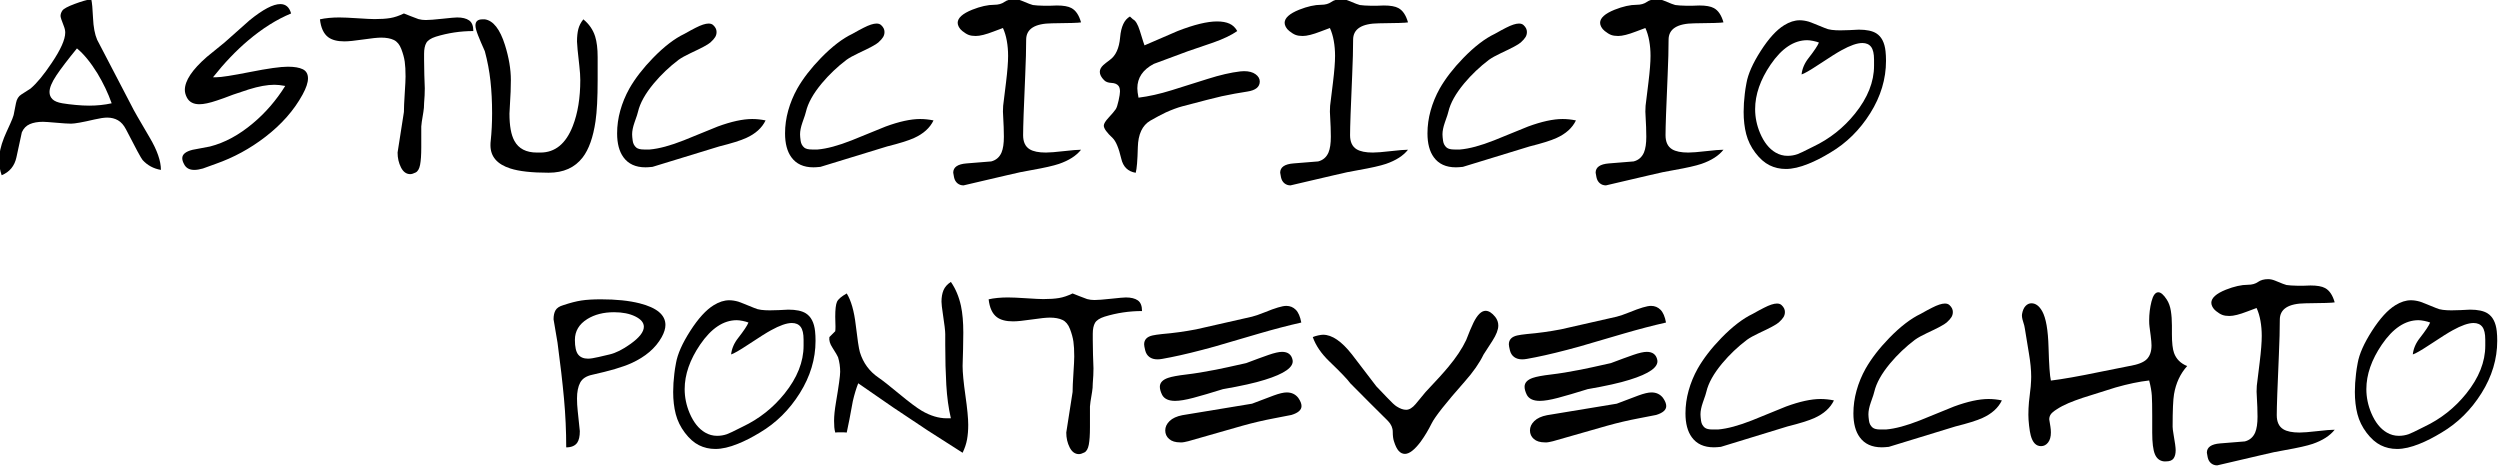
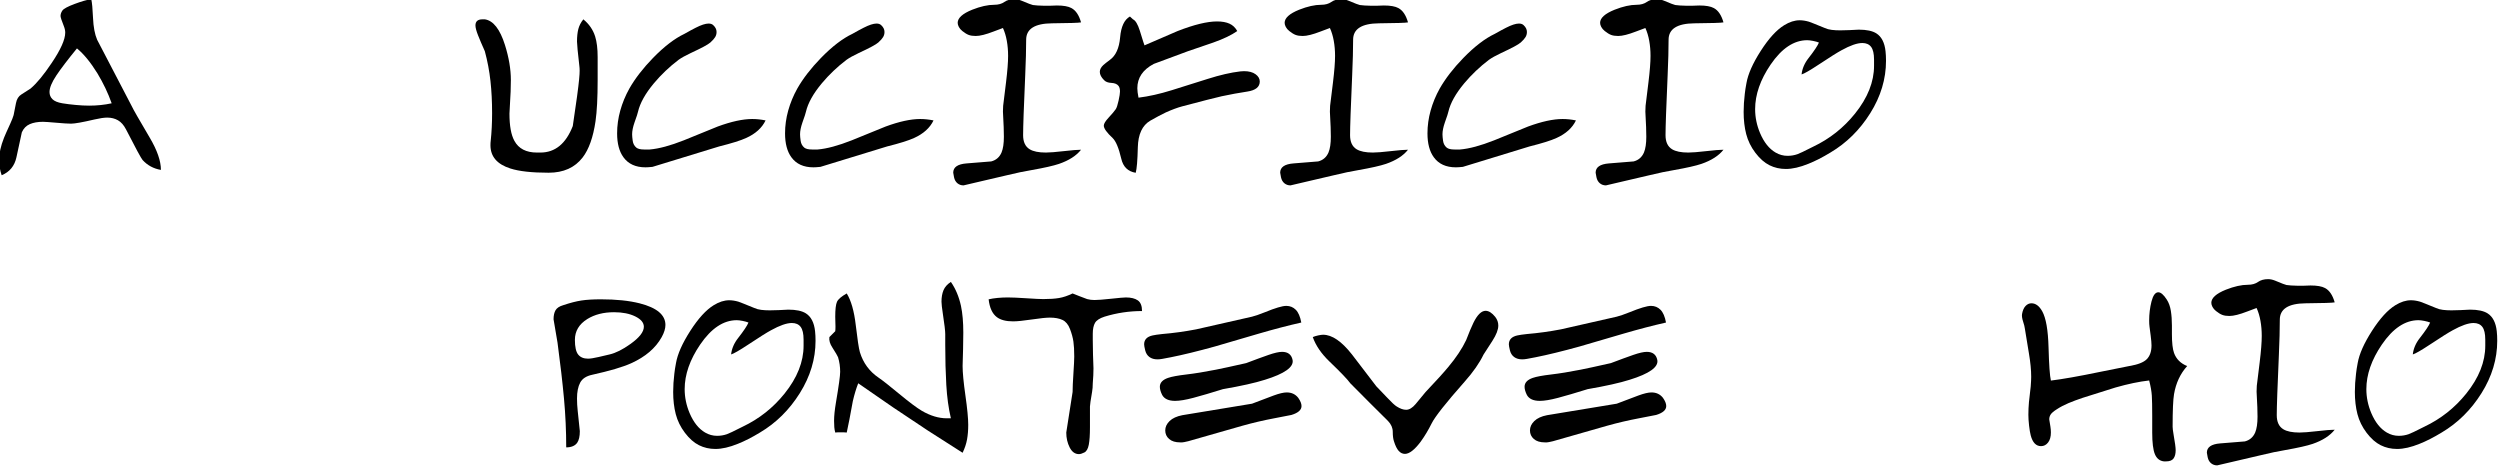
<svg xmlns="http://www.w3.org/2000/svg" width="100%" height="100%" viewBox="0 0 275 52" version="1.1" xml:space="preserve" style="fill-rule:evenodd;clip-rule:evenodd;stroke-linejoin:round;stroke-miterlimit:2;">
  <g transform="matrix(1,0,0,1,-507.174,-578.252)">
    <g transform="matrix(2.15,0,0,2.15,-802.386,-622.233)">
      <path d="M609.627,564.683C609.707,564.508 609.763,564.364 609.795,564.252C609.803,564.228 609.843,564.024 609.915,563.641C609.955,563.433 610.047,563.286 610.191,563.198C610.487,563.014 610.643,562.914 610.659,562.898C610.979,562.627 611.339,562.191 611.739,561.592C612.203,560.905 612.435,560.386 612.435,560.035C612.435,559.931 612.411,559.819 612.363,559.7C612.251,559.42 612.195,559.248 612.195,559.184C612.195,559.089 612.227,558.995 612.291,558.903C612.355,558.811 612.563,558.699 612.915,558.567C613.267,558.436 613.551,558.354 613.767,558.322C613.807,558.498 613.837,558.818 613.857,559.282C613.877,559.746 613.947,560.118 614.067,560.398C614.659,561.534 615.251,562.67 615.843,563.806C615.899,563.934 616.203,564.466 616.755,565.402C617.139,566.05 617.331,566.602 617.331,567.058C616.955,566.994 616.643,566.826 616.395,566.554C616.323,566.474 616.039,565.95 615.543,564.982C615.431,564.766 615.295,564.612 615.135,564.52C614.975,564.428 614.791,564.382 614.583,564.382C614.423,564.382 614.207,564.414 613.935,564.477C613.319,564.621 612.919,564.692 612.735,564.692C612.583,564.692 612.329,564.676 611.973,564.644C611.617,564.613 611.391,564.597 611.295,564.597C611.031,564.597 610.807,564.636 610.623,564.716C610.439,564.796 610.303,564.935 610.215,565.134C610.207,565.15 610.115,565.576 609.939,566.411C609.843,566.857 609.591,567.164 609.183,567.331C609.095,567.075 609.051,566.816 609.051,566.552C609.051,566.217 609.135,565.837 609.303,565.414C609.343,565.31 609.451,565.067 609.627,564.683ZM612.291,563.65C612.483,563.682 612.707,563.71 612.963,563.734C613.219,563.758 613.451,563.77 613.659,563.77C614.059,563.77 614.443,563.73 614.811,563.65C614.627,563.13 614.383,562.618 614.079,562.114C613.727,561.546 613.379,561.122 613.035,560.842C612.563,561.418 612.211,561.88 611.979,562.228C611.747,562.576 611.631,562.858 611.631,563.074C611.631,563.218 611.681,563.34 611.781,563.44C611.881,563.54 612.051,563.61 612.291,563.65Z" style="fill-rule:nonzero;" />
-       <path d="M621.027,563.206C620.675,563.342 620.399,563.442 620.199,563.506C619.823,563.634 619.523,563.698 619.299,563.698C618.995,563.698 618.783,563.586 618.663,563.362C618.591,563.226 618.555,563.094 618.555,562.966C618.555,562.494 618.931,561.93 619.683,561.274C620.139,560.906 620.439,560.662 620.583,560.542C621.007,560.166 621.435,559.786 621.867,559.402C622.547,558.85 623.071,558.574 623.439,558.574C623.719,558.574 623.903,558.734 623.991,559.054C623.255,559.358 622.523,559.818 621.795,560.434C621.179,560.954 620.579,561.582 619.995,562.318L620.163,562.318C620.411,562.318 620.989,562.228 621.897,562.048C622.805,561.868 623.447,561.778 623.823,561.778C624.159,561.778 624.415,561.822 624.591,561.909C624.767,561.997 624.855,562.153 624.855,562.376C624.855,562.592 624.763,562.867 624.579,563.203C624.139,564.009 623.503,564.731 622.671,565.37C621.895,565.968 621.051,566.427 620.139,566.747C619.755,566.89 619.535,566.97 619.479,566.986C619.311,567.034 619.163,567.058 619.035,567.058C618.779,567.058 618.603,566.954 618.507,566.747C618.451,566.643 618.423,566.547 618.423,566.459C618.423,566.26 618.599,566.116 618.951,566.029C619.247,565.973 619.543,565.917 619.839,565.861C620.591,565.67 621.323,565.275 622.035,564.676C622.675,564.142 623.227,563.504 623.691,562.762C623.475,562.722 623.291,562.702 623.139,562.702C622.771,562.702 622.331,562.782 621.819,562.942C621.555,563.03 621.291,563.118 621.027,563.206Z" style="fill-rule:nonzero;" />
-       <path d="M630.507,559.342C630.627,559.374 630.751,559.39 630.879,559.39C631.047,559.39 631.333,559.368 631.737,559.324C632.141,559.28 632.391,559.258 632.487,559.258C632.751,559.258 632.955,559.308 633.099,559.408C633.243,559.508 633.315,559.69 633.315,559.954C632.659,559.954 632.019,560.05 631.395,560.242C631.147,560.322 630.985,560.428 630.909,560.56C630.833,560.692 630.795,560.878 630.795,561.118L630.795,561.43C630.795,561.702 630.799,561.956 630.807,562.192C630.815,562.428 630.823,562.658 630.831,562.882C630.831,563.114 630.819,563.37 630.795,563.65C630.795,563.81 630.783,563.958 630.759,564.094C630.687,564.51 630.651,564.758 630.651,564.838L630.651,565.906C630.651,566.29 630.631,566.586 630.591,566.794C630.551,567.002 630.475,567.134 630.363,567.19C630.251,567.246 630.159,567.274 630.087,567.274C629.887,567.274 629.729,567.16 629.613,566.932C629.497,566.704 629.439,566.45 629.439,566.17C629.542,565.482 629.65,564.79 629.763,564.094C629.763,563.886 629.777,563.57 629.805,563.146C629.833,562.722 629.847,562.434 629.847,562.282C629.847,561.97 629.833,561.716 629.805,561.52C629.777,561.324 629.719,561.11 629.631,560.878C629.543,560.646 629.415,560.49 629.247,560.41C629.079,560.33 628.863,560.29 628.599,560.29C628.415,560.29 628.107,560.322 627.675,560.386C627.243,560.45 626.923,560.482 626.715,560.482C626.355,560.482 626.079,560.41 625.887,560.266C625.655,560.09 625.515,559.786 625.467,559.354C625.603,559.322 625.757,559.298 625.929,559.282C626.101,559.266 626.275,559.258 626.451,559.258C626.659,559.258 626.975,559.272 627.399,559.3C627.823,559.328 628.111,559.342 628.263,559.342C628.583,559.342 628.851,559.324 629.067,559.288C629.283,559.252 629.515,559.174 629.763,559.054C629.915,559.115 630.031,559.161 630.111,559.192C630.367,559.292 630.499,559.342 630.507,559.342Z" style="fill-rule:nonzero;" />
-       <path d="M639.675,562.462C639.675,563.366 639.639,564.066 639.567,564.562C639.447,565.386 639.227,566.006 638.907,566.422C638.507,566.942 637.927,567.202 637.167,567.202C636.311,567.202 635.659,567.13 635.211,566.986C634.531,566.77 634.191,566.374 634.191,565.798C634.191,565.702 634.195,565.63 634.203,565.582C634.251,565.126 634.275,564.65 634.275,564.154C634.275,563.57 634.247,563.022 634.191,562.51C634.135,561.998 634.039,561.49 633.903,560.986C633.759,560.666 633.643,560.394 633.555,560.17C633.467,559.946 633.423,559.778 633.423,559.666C633.423,559.458 633.543,559.354 633.783,559.354L633.903,559.354C634.335,559.418 634.679,559.858 634.935,560.674C635.135,561.314 635.235,561.91 635.235,562.462C635.235,562.71 635.231,562.906 635.223,563.05C635.183,563.762 635.163,564.138 635.163,564.178C635.163,564.802 635.247,565.266 635.415,565.57C635.631,565.97 636.015,566.17 636.567,566.17L636.747,566.17C637.499,566.17 638.051,565.718 638.403,564.814C638.659,564.158 638.787,563.374 638.787,562.462C638.787,562.262 638.771,562.022 638.739,561.742C638.659,561.046 638.619,560.63 638.619,560.494C638.619,560.246 638.641,560.034 638.685,559.858C638.729,559.682 638.815,559.514 638.943,559.354C639.237,559.594 639.438,559.886 639.547,560.23C639.632,560.502 639.675,560.854 639.675,561.286L639.675,562.462Z" style="fill-rule:nonzero;" />
+       <path d="M639.675,562.462C639.675,563.366 639.639,564.066 639.567,564.562C639.447,565.386 639.227,566.006 638.907,566.422C638.507,566.942 637.927,567.202 637.167,567.202C636.311,567.202 635.659,567.13 635.211,566.986C634.531,566.77 634.191,566.374 634.191,565.798C634.191,565.702 634.195,565.63 634.203,565.582C634.251,565.126 634.275,564.65 634.275,564.154C634.275,563.57 634.247,563.022 634.191,562.51C634.135,561.998 634.039,561.49 633.903,560.986C633.759,560.666 633.643,560.394 633.555,560.17C633.467,559.946 633.423,559.778 633.423,559.666C633.423,559.458 633.543,559.354 633.783,559.354L633.903,559.354C634.335,559.418 634.679,559.858 634.935,560.674C635.135,561.314 635.235,561.91 635.235,562.462C635.235,562.71 635.231,562.906 635.223,563.05C635.183,563.762 635.163,564.138 635.163,564.178C635.163,564.802 635.247,565.266 635.415,565.57C635.631,565.97 636.015,566.17 636.567,566.17L636.747,566.17C637.499,566.17 638.051,565.718 638.403,564.814C638.787,562.262 638.771,562.022 638.739,561.742C638.659,561.046 638.619,560.63 638.619,560.494C638.619,560.246 638.641,560.034 638.685,559.858C638.729,559.682 638.815,559.514 638.943,559.354C639.237,559.594 639.438,559.886 639.547,560.23C639.632,560.502 639.675,560.854 639.675,561.286L639.675,562.462Z" style="fill-rule:nonzero;" />
      <path d="M645.891,565.858C644.755,566.21 643.619,566.558 642.483,566.902C642.419,566.91 642.351,566.916 642.279,566.92C642.207,566.924 642.155,566.926 642.123,566.926C641.619,566.926 641.243,566.754 640.995,566.411C640.779,566.115 640.671,565.708 640.671,565.189C640.671,564.797 640.725,564.408 640.833,564.02C640.941,563.633 641.095,563.26 641.295,562.9C641.591,562.381 641.995,561.858 642.507,561.331C643.075,560.748 643.611,560.336 644.115,560.097C644.355,559.961 644.547,559.857 644.691,559.785C644.971,559.642 645.191,559.57 645.351,559.57C645.455,559.57 645.535,559.598 645.591,559.654C645.703,559.757 645.759,559.873 645.759,560.001C645.759,560.097 645.735,560.185 645.687,560.264C645.639,560.344 645.557,560.436 645.441,560.54C645.325,560.644 644.991,560.823 644.439,561.079C644.167,561.207 643.959,561.323 643.815,561.426C643.351,561.778 642.931,562.177 642.555,562.624C642.115,563.151 641.843,563.638 641.739,564.085C641.731,564.141 641.671,564.325 641.559,564.636C641.479,564.868 641.439,565.068 641.439,565.235C641.439,565.315 641.449,565.427 641.469,565.571C641.489,565.714 641.551,565.83 641.655,565.918C641.735,565.982 641.867,566.014 642.051,566.014L642.339,566.014C642.811,565.974 643.391,565.818 644.079,565.546C644.655,565.314 645.235,565.078 645.819,564.838C646.515,564.582 647.103,564.454 647.583,564.454C647.807,564.454 648.035,564.478 648.267,564.526C648.083,564.91 647.751,565.21 647.271,565.426C646.991,565.554 646.531,565.698 645.891,565.858Z" style="fill-rule:nonzero;" />
      <path d="M654.483,565.858C653.347,566.21 652.211,566.558 651.075,566.902C651.011,566.91 650.943,566.916 650.871,566.92C650.799,566.924 650.747,566.926 650.715,566.926C650.211,566.926 649.835,566.754 649.587,566.411C649.371,566.115 649.263,565.708 649.263,565.189C649.263,564.797 649.317,564.408 649.425,564.02C649.533,563.633 649.687,563.26 649.887,562.9C650.183,562.381 650.587,561.858 651.099,561.331C651.667,560.748 652.203,560.336 652.707,560.097C652.947,559.961 653.139,559.857 653.283,559.785C653.563,559.642 653.783,559.57 653.943,559.57C654.047,559.57 654.127,559.598 654.183,559.654C654.295,559.757 654.351,559.873 654.351,560.001C654.351,560.097 654.327,560.185 654.279,560.264C654.231,560.344 654.149,560.436 654.033,560.54C653.917,560.644 653.583,560.823 653.031,561.079C652.759,561.207 652.551,561.323 652.407,561.426C651.943,561.778 651.523,562.177 651.147,562.624C650.707,563.151 650.435,563.638 650.331,564.085C650.323,564.141 650.263,564.325 650.151,564.636C650.071,564.868 650.031,565.068 650.031,565.235C650.031,565.315 650.041,565.427 650.061,565.571C650.081,565.714 650.143,565.83 650.247,565.918C650.327,565.982 650.459,566.014 650.643,566.014L650.931,566.014C651.403,565.974 651.983,565.818 652.671,565.546C653.247,565.314 653.827,565.078 654.411,564.838C655.107,564.582 655.695,564.454 656.175,564.454C656.399,564.454 656.627,564.478 656.859,564.526C656.675,564.91 656.343,565.21 655.863,565.426C655.583,565.554 655.123,565.698 654.483,565.858Z" style="fill-rule:nonzero;" />
      <path d="M658.335,559.954C658.255,559.89 658.195,559.82 658.155,559.744C658.115,559.668 658.095,559.598 658.095,559.534C658.095,559.286 658.343,559.062 658.839,558.862C659.263,558.694 659.639,558.61 659.967,558.61C660.175,558.61 660.347,558.562 660.483,558.466C660.619,558.37 660.791,558.322 660.999,558.322C661.111,558.322 661.227,558.346 661.347,558.394C661.691,558.538 661.889,558.614 661.941,558.622C661.993,558.63 662.073,558.638 662.181,558.646C662.289,558.654 662.391,558.658 662.487,558.658L662.829,558.658C662.945,558.658 663.059,558.654 663.171,558.646C663.507,558.646 663.755,558.69 663.915,558.778C664.139,558.898 664.303,559.142 664.407,559.51C664.295,559.534 663.799,559.55 662.919,559.558C662.039,559.566 661.599,559.846 661.599,560.398C661.599,560.886 661.583,561.49 661.551,562.21C661.479,563.834 661.443,564.858 661.443,565.282C661.443,565.626 661.555,565.866 661.779,566.002C661.963,566.114 662.239,566.17 662.607,566.17C662.799,566.17 663.103,566.146 663.519,566.098C663.935,566.05 664.231,566.026 664.407,566.026C664.167,566.332 663.791,566.573 663.279,566.75C662.991,566.847 662.527,566.952 661.887,567.065C661.535,567.121 661.095,567.214 660.567,567.342C659.823,567.52 659.375,567.624 659.223,567.656C658.943,567.721 658.667,567.785 658.395,567.85C658.275,567.85 658.171,567.814 658.083,567.742C657.995,567.669 657.937,567.567 657.909,567.435C657.881,567.303 657.867,567.225 657.867,567.201C657.867,566.92 658.093,566.762 658.545,566.726C658.997,566.69 659.419,566.656 659.811,566.624C660.059,566.56 660.235,566.408 660.339,566.167C660.419,565.975 660.459,565.707 660.459,565.362C660.459,565.162 660.455,564.998 660.449,564.869C660.423,564.365 660.411,564.1 660.411,564.076C660.411,563.956 660.414,563.856 660.422,563.776C660.43,563.696 660.479,563.291 660.571,562.562C660.64,561.993 660.675,561.548 660.675,561.228C660.675,560.955 660.653,560.697 660.609,560.453C660.565,560.208 660.499,559.99 660.411,559.798C660.275,559.846 660.115,559.906 659.931,559.978C659.539,560.13 659.235,560.206 659.019,560.206C658.875,560.206 658.755,560.188 658.659,560.152C658.563,560.116 658.455,560.05 658.335,559.954Z" style="fill-rule:nonzero;" />
      <path d="M667.064,559.354C667.192,559.41 667.308,559.602 667.412,559.93C667.564,560.426 667.645,560.678 667.653,560.686C668.213,560.446 668.778,560.202 669.347,559.954C670.188,559.626 670.861,559.462 671.365,559.462C671.622,559.462 671.834,559.5 672.002,559.576C672.17,559.652 672.302,559.778 672.399,559.954C672.102,560.162 671.693,560.358 671.172,560.542C670.739,560.694 670.306,560.842 669.873,560.986C669.287,561.202 668.706,561.418 668.129,561.634C667.567,561.93 667.287,562.346 667.287,562.882C667.287,563.002 667.307,563.162 667.347,563.362C667.868,563.298 668.431,563.172 669.036,562.984C669.641,562.796 670.258,562.602 670.887,562.402C671.517,562.202 672.072,562.074 672.553,562.018C672.601,562.01 672.665,562.006 672.745,562.006C672.994,562.006 673.19,562.058 673.334,562.162C673.478,562.266 673.551,562.39 673.551,562.534C673.551,562.814 673.338,562.986 672.913,563.05C672.489,563.114 672.052,563.194 671.603,563.29C671.283,563.362 670.61,563.534 669.584,563.806C669.343,563.87 669.063,563.974 668.742,564.118C668.494,564.238 668.229,564.379 667.949,564.539C667.54,564.779 667.328,565.233 667.312,565.902C667.296,566.57 667.26,567.005 667.204,567.205C666.806,567.141 666.56,566.901 666.465,566.485C666.337,565.94 666.19,565.588 666.024,565.428C665.722,565.148 665.571,564.936 665.571,564.792C665.571,564.696 665.655,564.558 665.823,564.378C665.991,564.198 666.111,564.056 666.183,563.951C666.231,563.879 666.279,563.733 666.327,563.513C666.375,563.293 666.399,563.139 666.399,563.051C666.399,562.923 666.375,562.827 666.327,562.763C666.255,562.667 666.133,562.615 665.961,562.607C665.789,562.599 665.663,562.551 665.583,562.463C665.439,562.319 665.367,562.179 665.367,562.043C665.367,561.923 665.426,561.807 665.546,561.695C665.617,561.631 665.729,561.543 665.88,561.431C666.183,561.215 666.358,560.83 666.406,560.278C666.454,559.726 666.621,559.37 666.908,559.21L667.064,559.354Z" style="fill-rule:nonzero;" />
      <path d="M675.063,559.954C674.983,559.89 674.923,559.82 674.883,559.744C674.843,559.668 674.823,559.598 674.823,559.534C674.823,559.286 675.071,559.062 675.567,558.862C675.991,558.694 676.367,558.61 676.695,558.61C676.903,558.61 677.075,558.562 677.211,558.466C677.347,558.37 677.519,558.322 677.727,558.322C677.839,558.322 677.955,558.346 678.075,558.394C678.419,558.538 678.617,558.614 678.669,558.622C678.721,558.63 678.801,558.638 678.909,558.646C679.017,558.654 679.119,558.658 679.215,558.658L679.557,558.658C679.673,558.658 679.787,558.654 679.899,558.646C680.235,558.646 680.483,558.69 680.643,558.778C680.867,558.898 681.031,559.142 681.135,559.51C681.023,559.534 680.527,559.55 679.647,559.558C678.767,559.566 678.327,559.846 678.327,560.398C678.327,560.886 678.311,561.49 678.279,562.21C678.207,563.834 678.171,564.858 678.171,565.282C678.171,565.626 678.283,565.866 678.507,566.002C678.691,566.114 678.967,566.17 679.335,566.17C679.527,566.17 679.831,566.146 680.247,566.098C680.663,566.05 680.959,566.026 681.135,566.026C680.895,566.332 680.519,566.573 680.007,566.75C679.719,566.847 679.255,566.952 678.615,567.065C678.263,567.121 677.823,567.214 677.295,567.342C676.551,567.52 676.103,567.624 675.951,567.656C675.671,567.721 675.395,567.785 675.123,567.85C675.003,567.85 674.899,567.814 674.811,567.742C674.723,567.669 674.665,567.567 674.637,567.435C674.609,567.303 674.595,567.225 674.595,567.201C674.595,566.92 674.821,566.762 675.273,566.726C675.725,566.69 676.147,566.656 676.539,566.624C676.787,566.56 676.963,566.408 677.067,566.167C677.147,565.975 677.187,565.707 677.187,565.362C677.187,565.162 677.183,564.998 677.177,564.869C677.151,564.365 677.139,564.1 677.139,564.076C677.139,563.956 677.142,563.856 677.15,563.776C677.158,563.696 677.207,563.291 677.299,562.562C677.368,561.993 677.403,561.548 677.403,561.228C677.403,560.955 677.381,560.697 677.337,560.453C677.293,560.208 677.227,559.99 677.139,559.798C677.003,559.846 676.843,559.906 676.659,559.978C676.267,560.13 675.963,560.206 675.747,560.206C675.603,560.206 675.483,560.188 675.387,560.152C675.291,560.116 675.183,560.05 675.063,559.954Z" style="fill-rule:nonzero;" />
      <path d="M687.351,565.858C686.215,566.21 685.079,566.558 683.943,566.902C683.879,566.91 683.811,566.916 683.739,566.92C683.667,566.924 683.615,566.926 683.583,566.926C683.079,566.926 682.703,566.754 682.455,566.411C682.239,566.115 682.131,565.708 682.131,565.189C682.131,564.797 682.185,564.408 682.293,564.02C682.401,563.633 682.555,563.26 682.755,562.9C683.051,562.381 683.455,561.858 683.967,561.331C684.535,560.748 685.071,560.336 685.575,560.097C685.815,559.961 686.007,559.857 686.151,559.785C686.431,559.642 686.651,559.57 686.811,559.57C686.915,559.57 686.995,559.598 687.051,559.654C687.163,559.757 687.219,559.873 687.219,560.001C687.219,560.097 687.195,560.185 687.147,560.264C687.099,560.344 687.017,560.436 686.901,560.54C686.785,560.644 686.451,560.823 685.899,561.079C685.627,561.207 685.419,561.323 685.275,561.426C684.811,561.778 684.391,562.177 684.015,562.624C683.575,563.151 683.303,563.638 683.199,564.085C683.191,564.141 683.131,564.325 683.019,564.636C682.939,564.868 682.899,565.068 682.899,565.235C682.899,565.315 682.909,565.427 682.929,565.571C682.949,565.714 683.011,565.83 683.115,565.918C683.195,565.982 683.327,566.014 683.511,566.014L683.799,566.014C684.271,565.974 684.851,565.818 685.539,565.546C686.115,565.314 686.695,565.078 687.279,564.838C687.975,564.582 688.563,564.454 689.043,564.454C689.267,564.454 689.495,564.478 689.727,564.526C689.543,564.91 689.211,565.21 688.731,565.426C688.451,565.554 687.991,565.698 687.351,565.858Z" style="fill-rule:nonzero;" />
      <path d="M691.203,559.954C691.123,559.89 691.063,559.82 691.023,559.744C690.983,559.668 690.963,559.598 690.963,559.534C690.963,559.286 691.211,559.062 691.707,558.862C692.131,558.694 692.507,558.61 692.835,558.61C693.043,558.61 693.215,558.562 693.351,558.466C693.487,558.37 693.659,558.322 693.867,558.322C693.979,558.322 694.095,558.346 694.215,558.394C694.559,558.538 694.757,558.614 694.809,558.622C694.861,558.63 694.941,558.638 695.049,558.646C695.157,558.654 695.259,558.658 695.355,558.658L695.697,558.658C695.813,558.658 695.927,558.654 696.039,558.646C696.375,558.646 696.623,558.69 696.783,558.778C697.007,558.898 697.171,559.142 697.275,559.51C697.163,559.534 696.667,559.55 695.787,559.558C694.907,559.566 694.467,559.846 694.467,560.398C694.467,560.886 694.451,561.49 694.419,562.21C694.347,563.834 694.311,564.858 694.311,565.282C694.311,565.626 694.423,565.866 694.647,566.002C694.831,566.114 695.107,566.17 695.475,566.17C695.667,566.17 695.971,566.146 696.387,566.098C696.803,566.05 697.099,566.026 697.275,566.026C697.035,566.332 696.659,566.573 696.147,566.75C695.859,566.847 695.395,566.952 694.755,567.065C694.403,567.121 693.963,567.214 693.435,567.342C692.691,567.52 692.243,567.624 692.091,567.656C691.811,567.721 691.535,567.785 691.263,567.85C691.143,567.85 691.039,567.814 690.951,567.742C690.863,567.669 690.805,567.567 690.777,567.435C690.749,567.303 690.735,567.225 690.735,567.201C690.735,566.92 690.961,566.762 691.413,566.726C691.865,566.69 692.287,566.656 692.679,566.624C692.927,566.56 693.103,566.408 693.207,566.167C693.287,565.975 693.327,565.707 693.327,565.362C693.327,565.162 693.323,564.998 693.317,564.869C693.291,564.365 693.279,564.1 693.279,564.076C693.279,563.956 693.282,563.856 693.29,563.776C693.298,563.696 693.347,563.291 693.439,562.562C693.508,561.993 693.543,561.548 693.543,561.228C693.543,560.955 693.521,560.697 693.477,560.453C693.433,560.208 693.367,559.99 693.279,559.798C693.143,559.846 692.983,559.906 692.799,559.978C692.407,560.13 692.103,560.206 691.887,560.206C691.743,560.206 691.623,560.188 691.527,560.152C691.431,560.116 691.323,560.05 691.203,559.954Z" style="fill-rule:nonzero;" />
      <path d="M702.459,559.798C702.563,559.846 702.681,559.878 702.813,559.894C702.945,559.91 703.091,559.918 703.251,559.918C703.403,559.918 703.559,559.914 703.719,559.906C703.879,559.898 704.039,559.89 704.199,559.882C704.599,559.882 704.899,559.946 705.099,560.074C705.363,560.242 705.519,560.546 705.567,560.986C705.575,561.066 705.581,561.144 705.585,561.22C705.589,561.296 705.591,561.382 705.591,561.478C705.591,562.406 705.323,563.298 704.787,564.154C704.251,565.01 703.571,565.682 702.747,566.17C702.339,566.418 701.963,566.61 701.619,566.746C701.187,566.922 700.803,567.01 700.467,567.01C700.163,567.01 699.883,566.946 699.627,566.818C699.371,566.69 699.131,566.478 698.907,566.182C698.683,565.886 698.527,565.568 698.439,565.228C698.351,564.888 698.307,564.51 698.307,564.094C698.307,563.798 698.327,563.486 698.367,563.158C698.383,563.006 698.411,562.826 698.451,562.618C698.531,562.154 698.775,561.604 699.183,560.968C699.591,560.332 699.991,559.894 700.383,559.654C700.655,559.486 700.919,559.402 701.175,559.402C701.319,559.402 701.475,559.426 701.643,559.474C701.699,559.49 701.971,559.598 702.459,559.798ZM698.895,563.95C698.895,564.366 698.979,564.774 699.147,565.174C699.347,565.646 699.612,565.978 699.941,566.17C700.133,566.282 700.337,566.338 700.554,566.338C700.73,566.338 700.898,566.31 701.059,566.254C701.139,566.23 701.407,566.102 701.864,565.87C702.706,565.47 703.42,564.906 704.005,564.178C704.654,563.37 704.979,562.554 704.979,561.73L704.979,561.418C704.979,561.114 704.929,560.896 704.829,560.764C704.729,560.632 704.579,560.566 704.379,560.566C704.115,560.566 703.759,560.69 703.311,560.938C703.103,561.05 702.715,561.294 702.147,561.67C701.699,561.966 701.407,562.134 701.271,562.174C701.303,561.878 701.423,561.598 701.631,561.334C701.919,560.966 702.095,560.702 702.159,560.542C702.079,560.51 701.979,560.482 701.859,560.458C701.739,560.434 701.639,560.422 701.559,560.422C700.879,560.422 700.255,560.838 699.687,561.67C699.159,562.446 698.895,563.206 698.895,563.95Z" style="fill-rule:nonzero;" />
      <path d="M637.623,575.903C637.551,575.503 637.483,575.102 637.419,574.701C637.419,574.509 637.453,574.355 637.521,574.238C637.589,574.122 637.719,574.036 637.911,573.98C638.271,573.859 638.583,573.779 638.847,573.739C639.111,573.699 639.443,573.679 639.843,573.679C640.619,573.679 641.279,573.747 641.823,573.884C642.703,574.108 643.143,574.477 643.143,574.99C643.143,575.174 643.079,575.383 642.951,575.615C642.639,576.176 642.119,576.621 641.391,576.95C640.967,577.142 640.303,577.338 639.399,577.539C639.095,577.603 638.889,577.737 638.781,577.942C638.673,578.146 638.619,578.417 638.619,578.753C638.619,578.962 638.631,579.174 638.655,579.39C638.727,580.04 638.763,580.384 638.763,580.424C638.763,580.689 638.719,580.885 638.631,581.014C638.519,581.174 638.331,581.254 638.067,581.254C638.067,580.421 638.029,579.589 637.953,578.759C637.877,577.93 637.767,576.978 637.623,575.903ZM638.511,575.755C638.511,576.115 638.567,576.365 638.679,576.505C638.791,576.645 638.959,576.715 639.183,576.715C639.303,576.715 639.483,576.687 639.723,576.631C639.963,576.575 640.151,576.531 640.287,576.499C640.599,576.427 640.951,576.251 641.343,575.971C641.807,575.643 642.039,575.347 642.039,575.083C642.039,574.875 641.893,574.699 641.601,574.555C641.309,574.411 640.947,574.339 640.515,574.339C639.979,574.339 639.523,574.455 639.147,574.687C638.723,574.951 638.511,575.307 638.511,575.755Z" style="fill-rule:nonzero;" />
      <path d="M647.691,574.123C647.795,574.171 647.913,574.203 648.045,574.219C648.177,574.235 648.323,574.243 648.483,574.243C648.635,574.243 648.791,574.239 648.951,574.231C649.111,574.223 649.271,574.215 649.431,574.207C649.831,574.207 650.131,574.271 650.331,574.399C650.595,574.567 650.751,574.871 650.799,575.311C650.807,575.391 650.813,575.469 650.817,575.545C650.821,575.621 650.823,575.707 650.823,575.803C650.823,576.731 650.555,577.623 650.019,578.479C649.483,579.335 648.803,580.007 647.979,580.495C647.571,580.743 647.195,580.935 646.851,581.071C646.419,581.247 646.035,581.335 645.699,581.335C645.395,581.335 645.115,581.271 644.859,581.143C644.603,581.015 644.363,580.803 644.139,580.507C643.915,580.211 643.759,579.893 643.671,579.553C643.583,579.213 643.539,578.835 643.539,578.419C643.539,578.123 643.559,577.811 643.599,577.483C643.615,577.331 643.643,577.151 643.683,576.943C643.763,576.479 644.007,575.929 644.415,575.293C644.823,574.657 645.223,574.219 645.615,573.979C645.887,573.811 646.151,573.727 646.407,573.727C646.551,573.727 646.707,573.751 646.875,573.799C646.931,573.815 647.203,573.923 647.691,574.123ZM644.127,578.275C644.127,578.691 644.211,579.099 644.379,579.499C644.579,579.971 644.844,580.303 645.173,580.495C645.365,580.607 645.569,580.663 645.786,580.663C645.962,580.663 646.13,580.635 646.291,580.579C646.371,580.555 646.639,580.427 647.096,580.195C647.938,579.795 648.652,579.231 649.237,578.503C649.886,577.695 650.211,576.879 650.211,576.055L650.211,575.743C650.211,575.439 650.161,575.221 650.061,575.089C649.961,574.957 649.811,574.891 649.611,574.891C649.347,574.891 648.991,575.015 648.543,575.263C648.335,575.375 647.947,575.619 647.379,575.995C646.931,576.291 646.639,576.459 646.503,576.499C646.535,576.203 646.655,575.923 646.863,575.659C647.151,575.291 647.327,575.027 647.391,574.867C647.311,574.835 647.211,574.807 647.091,574.783C646.971,574.759 646.871,574.747 646.791,574.747C646.111,574.747 645.487,575.163 644.919,575.995C644.391,576.771 644.127,577.531 644.127,578.275Z" style="fill-rule:nonzero;" />
      <path d="M658.347,577.087C658.347,577.423 658.395,577.928 658.491,578.6C658.587,579.273 658.635,579.773 658.635,580.101C658.635,580.373 658.615,580.622 658.575,580.846C658.535,581.07 658.459,581.298 658.347,581.53C657.723,581.137 657.127,580.756 656.559,580.387C656.159,580.123 655.571,579.731 654.795,579.211C654.243,578.835 653.647,578.423 653.007,577.975C652.903,578.239 652.811,578.543 652.731,578.887C652.603,579.599 652.499,580.135 652.419,580.495C652.371,580.487 652.315,580.483 652.251,580.483L652.107,580.483C651.979,580.483 651.887,580.487 651.831,580.495C651.807,580.407 651.791,580.317 651.783,580.225C651.775,580.133 651.771,580.023 651.771,579.895C651.771,579.647 651.803,579.335 651.867,578.959C652.011,578.111 652.083,577.587 652.083,577.387C652.083,577.131 652.047,576.883 651.975,576.643C651.951,576.579 651.855,576.415 651.687,576.151C651.559,575.959 651.507,575.779 651.531,575.611L651.831,575.311C651.839,575.255 651.843,575.175 651.843,575.071C651.843,574.999 651.841,574.921 651.837,574.837C651.833,574.753 651.831,574.663 651.831,574.567C651.831,574.191 651.861,573.937 651.921,573.805C651.981,573.673 652.147,573.531 652.419,573.379C652.643,573.739 652.797,574.28 652.881,575C652.965,575.72 653.035,576.181 653.091,576.381C653.259,576.933 653.579,577.369 654.051,577.689C654.251,577.825 654.605,578.103 655.113,578.524C655.621,578.944 656.003,579.23 656.259,579.382C656.699,579.638 657.123,579.766 657.531,579.766L657.747,579.766C657.627,579.253 657.549,578.683 657.513,578.058C657.477,577.432 657.459,576.746 657.459,576L657.459,575.459C657.459,575.299 657.419,574.958 657.339,574.436C657.291,574.124 657.267,573.911 657.267,573.799C657.267,573.574 657.301,573.38 657.369,573.215C657.437,573.051 657.563,572.908 657.747,572.788C657.987,573.132 658.159,573.541 658.263,574.013C658.343,574.389 658.383,574.846 658.383,575.382C658.383,575.662 658.379,575.946 658.371,576.235C658.363,576.523 658.355,576.807 658.347,577.087Z" style="fill-rule:nonzero;" />
      <path d="M664.719,573.667C664.839,573.699 664.963,573.715 665.091,573.715C665.259,573.715 665.545,573.693 665.949,573.649C666.353,573.605 666.603,573.583 666.699,573.583C666.963,573.583 667.167,573.633 667.311,573.733C667.455,573.833 667.527,574.015 667.527,574.279C666.871,574.279 666.231,574.375 665.607,574.567C665.359,574.647 665.197,574.753 665.121,574.885C665.045,575.017 665.007,575.203 665.007,575.443L665.007,575.755C665.007,576.027 665.011,576.281 665.019,576.517C665.027,576.753 665.035,576.983 665.043,577.207C665.043,577.439 665.031,577.695 665.007,577.975C665.007,578.135 664.995,578.283 664.971,578.419C664.899,578.835 664.863,579.083 664.863,579.163L664.863,580.231C664.863,580.615 664.843,580.911 664.803,581.119C664.763,581.327 664.687,581.459 664.575,581.515C664.463,581.571 664.371,581.599 664.299,581.599C664.099,581.599 663.941,581.485 663.825,581.257C663.709,581.029 663.651,580.775 663.651,580.495C663.754,579.807 663.862,579.115 663.975,578.419C663.975,578.211 663.989,577.895 664.017,577.471C664.045,577.047 664.059,576.759 664.059,576.607C664.059,576.295 664.045,576.041 664.017,575.845C663.989,575.649 663.931,575.435 663.843,575.203C663.755,574.971 663.627,574.815 663.459,574.735C663.291,574.655 663.075,574.615 662.811,574.615C662.627,574.615 662.319,574.647 661.887,574.711C661.455,574.775 661.135,574.807 660.927,574.807C660.567,574.807 660.291,574.735 660.099,574.591C659.867,574.415 659.727,574.111 659.679,573.679C659.815,573.647 659.969,573.623 660.141,573.607C660.313,573.591 660.487,573.583 660.663,573.583C660.871,573.583 661.187,573.597 661.611,573.625C662.035,573.653 662.323,573.667 662.475,573.667C662.795,573.667 663.063,573.649 663.279,573.613C663.495,573.577 663.727,573.499 663.975,573.379C664.127,573.441 664.243,573.487 664.323,573.517C664.579,573.617 664.711,573.667 664.719,573.667Z" style="fill-rule:nonzero;" />
      <path d="M675.519,578.719C675.631,578.879 675.687,579.019 675.687,579.139C675.687,579.339 675.515,579.491 675.171,579.595C675.107,579.611 674.809,579.669 674.277,579.769C673.745,579.869 673.207,579.995 672.663,580.147C671.735,580.411 670.811,580.675 669.891,580.939C669.723,580.979 669.619,580.999 669.579,580.999L669.483,580.999C669.235,580.999 669.045,580.941 668.913,580.825C668.781,580.709 668.715,580.563 668.715,580.387C668.715,580.211 668.789,580.051 668.937,579.907C669.085,579.763 669.303,579.663 669.591,579.607C670.775,579.415 671.963,579.219 673.155,579.019C673.611,578.843 673.981,578.703 674.265,578.599C674.549,578.495 674.771,578.443 674.931,578.443C675.179,578.443 675.375,578.535 675.519,578.719ZM675.231,576.787C675.295,577.147 674.823,577.483 673.815,577.795C673.311,577.955 672.595,578.115 671.667,578.275C671.051,578.467 670.547,578.615 670.155,578.719C669.763,578.823 669.451,578.875 669.219,578.875C668.891,578.875 668.671,578.775 668.559,578.575C668.479,578.415 668.439,578.275 668.439,578.155C668.439,577.947 668.579,577.795 668.859,577.699C669.043,577.635 669.355,577.577 669.795,577.525C670.235,577.473 670.739,577.391 671.307,577.279C671.595,577.223 672.111,577.111 672.855,576.943C673.319,576.767 673.701,576.627 674.001,576.523C674.301,576.419 674.531,576.367 674.691,576.367C674.995,576.367 675.175,576.507 675.231,576.787ZM669.003,576.643C668.803,576.683 668.655,576.711 668.559,576.727C668.463,576.743 668.383,576.751 668.319,576.751C668.151,576.751 668.013,576.711 667.905,576.631C667.797,576.551 667.725,576.437 667.689,576.289C667.653,576.141 667.635,576.039 667.635,575.983C667.635,575.743 667.779,575.591 668.067,575.527C668.171,575.503 668.335,575.479 668.559,575.455C669.135,575.407 669.715,575.327 670.299,575.215C670.451,575.183 671.403,574.967 673.155,574.567C673.315,574.527 673.535,574.451 673.815,574.339C674.343,574.123 674.707,574.015 674.907,574.015C675.099,574.015 675.261,574.081 675.393,574.213C675.525,574.345 675.619,574.563 675.675,574.867C675.003,575.019 674.283,575.207 673.515,575.431C672.747,575.655 671.995,575.875 671.259,576.091C670.363,576.339 669.611,576.523 669.003,576.643Z" style="fill-rule:nonzero;" />
      <path d="M679.515,578.131C679.547,578.163 679.727,578.351 680.055,578.695C680.295,578.951 680.463,579.107 680.559,579.163C680.735,579.275 680.895,579.331 681.039,579.331C681.199,579.331 681.361,579.233 681.525,579.038C681.689,578.842 681.859,578.637 682.035,578.421C682.579,577.847 682.963,577.424 683.187,577.152C683.595,576.666 683.903,576.203 684.111,575.764C684.255,575.388 684.379,575.093 684.483,574.878C684.683,574.471 684.891,574.267 685.107,574.267C685.267,574.267 685.431,574.371 685.599,574.579C685.703,574.714 685.755,574.862 685.755,575.022C685.755,575.23 685.655,575.489 685.455,575.801C685.303,576.04 685.151,576.276 684.999,576.507C684.791,576.939 684.471,577.398 684.039,577.885C683.079,578.971 682.515,579.684 682.347,580.024C682.179,580.363 681.991,580.677 681.783,580.964C681.471,581.379 681.203,581.587 680.979,581.587C680.859,581.587 680.753,581.537 680.661,581.437C680.569,581.337 680.487,581.171 680.415,580.939C680.375,580.819 680.355,580.659 680.355,580.459C680.355,580.259 680.275,580.075 680.115,579.907C679.467,579.267 678.823,578.623 678.183,577.975C678.047,577.783 677.691,577.411 677.115,576.859C676.699,576.459 676.415,576.043 676.263,575.611C676.335,575.579 676.425,575.551 676.533,575.527C676.641,575.503 676.727,575.491 676.791,575.491C677.247,575.491 677.739,575.827 678.267,576.499C678.683,577.043 679.099,577.587 679.515,578.131Z" style="fill-rule:nonzero;" />
      <path d="M694.179,578.719C694.291,578.879 694.347,579.019 694.347,579.139C694.347,579.339 694.175,579.491 693.831,579.595C693.767,579.611 693.469,579.669 692.937,579.769C692.405,579.869 691.867,579.995 691.323,580.147C690.395,580.411 689.471,580.675 688.551,580.939C688.383,580.979 688.279,580.999 688.239,580.999L688.143,580.999C687.895,580.999 687.705,580.941 687.573,580.825C687.441,580.709 687.375,580.563 687.375,580.387C687.375,580.211 687.449,580.051 687.597,579.907C687.745,579.763 687.963,579.663 688.251,579.607C689.435,579.415 690.623,579.219 691.815,579.019C692.271,578.843 692.641,578.703 692.925,578.599C693.209,578.495 693.431,578.443 693.591,578.443C693.839,578.443 694.035,578.535 694.179,578.719ZM693.891,576.787C693.955,577.147 693.483,577.483 692.475,577.795C691.971,577.955 691.255,578.115 690.327,578.275C689.711,578.467 689.207,578.615 688.815,578.719C688.423,578.823 688.111,578.875 687.879,578.875C687.551,578.875 687.331,578.775 687.219,578.575C687.139,578.415 687.099,578.275 687.099,578.155C687.099,577.947 687.239,577.795 687.519,577.699C687.703,577.635 688.015,577.577 688.455,577.525C688.895,577.473 689.399,577.391 689.967,577.279C690.255,577.223 690.771,577.111 691.515,576.943C691.979,576.767 692.361,576.627 692.661,576.523C692.961,576.419 693.191,576.367 693.351,576.367C693.655,576.367 693.835,576.507 693.891,576.787ZM687.663,576.643C687.463,576.683 687.315,576.711 687.219,576.727C687.123,576.743 687.043,576.751 686.979,576.751C686.811,576.751 686.673,576.711 686.565,576.631C686.457,576.551 686.385,576.437 686.349,576.289C686.313,576.141 686.295,576.039 686.295,575.983C686.295,575.743 686.439,575.591 686.727,575.527C686.831,575.503 686.995,575.479 687.219,575.455C687.795,575.407 688.375,575.327 688.959,575.215C689.111,575.183 690.063,574.967 691.815,574.567C691.975,574.527 692.195,574.451 692.475,574.339C693.003,574.123 693.367,574.015 693.567,574.015C693.759,574.015 693.921,574.081 694.053,574.213C694.185,574.345 694.279,574.563 694.335,574.867C693.663,575.019 692.943,575.207 692.175,575.431C691.407,575.655 690.655,575.875 689.919,576.091C689.023,576.339 688.271,576.523 687.663,576.643Z" style="fill-rule:nonzero;" />
-       <path d="M700.551,580.183C699.415,580.535 698.279,580.883 697.143,581.227C697.079,581.235 697.011,581.241 696.939,581.245C696.867,581.249 696.815,581.251 696.783,581.251C696.279,581.251 695.903,581.079 695.655,580.736C695.439,580.44 695.331,580.033 695.331,579.514C695.331,579.123 695.385,578.733 695.493,578.346C695.601,577.958 695.755,577.585 695.955,577.226C696.251,576.707 696.655,576.183 697.167,575.656C697.735,575.073 698.271,574.662 698.775,574.422C699.015,574.286 699.207,574.183 699.351,574.111C699.631,573.967 699.851,573.895 700.011,573.895C700.115,573.895 700.195,573.923 700.251,573.979C700.363,574.083 700.419,574.199 700.419,574.326C700.419,574.422 700.395,574.51 700.347,574.59C700.299,574.67 700.217,574.762 700.101,574.865C699.985,574.969 699.651,575.149 699.099,575.404C698.827,575.532 698.619,575.648 698.475,575.752C698.011,576.103 697.591,576.502 697.215,576.95C696.775,577.477 696.503,577.964 696.399,578.411C696.391,578.467 696.331,578.65 696.219,578.962C696.139,579.193 696.099,579.393 696.099,579.561C696.099,579.641 696.109,579.752 696.129,579.896C696.149,580.04 696.211,580.155 696.315,580.243C696.395,580.307 696.527,580.339 696.711,580.339L696.999,580.339C697.471,580.299 698.051,580.143 698.739,579.871C699.315,579.639 699.895,579.403 700.479,579.163C701.175,578.907 701.763,578.779 702.243,578.779C702.467,578.779 702.695,578.803 702.927,578.851C702.743,579.235 702.411,579.535 701.931,579.751C701.651,579.879 701.191,580.023 700.551,580.183Z" style="fill-rule:nonzero;" />
-       <path d="M709.143,580.183C708.007,580.535 706.871,580.883 705.735,581.227C705.671,581.235 705.603,581.241 705.531,581.245C705.459,581.249 705.407,581.251 705.375,581.251C704.871,581.251 704.495,581.079 704.247,580.736C704.031,580.44 703.923,580.033 703.923,579.514C703.923,579.123 703.977,578.733 704.085,578.346C704.193,577.958 704.347,577.585 704.547,577.226C704.843,576.707 705.247,576.183 705.759,575.656C706.327,575.073 706.863,574.662 707.367,574.422C707.607,574.286 707.799,574.183 707.943,574.111C708.223,573.967 708.443,573.895 708.603,573.895C708.707,573.895 708.787,573.923 708.843,573.979C708.955,574.083 709.011,574.199 709.011,574.326C709.011,574.422 708.987,574.51 708.939,574.59C708.891,574.67 708.809,574.762 708.693,574.865C708.577,574.969 708.243,575.149 707.691,575.404C707.419,575.532 707.211,575.648 707.067,575.752C706.603,576.103 706.183,576.502 705.807,576.95C705.367,577.477 705.095,577.964 704.991,578.411C704.983,578.467 704.923,578.65 704.811,578.962C704.731,579.193 704.691,579.393 704.691,579.561C704.691,579.641 704.701,579.752 704.721,579.896C704.741,580.04 704.803,580.155 704.907,580.243C704.987,580.307 705.119,580.339 705.303,580.339L705.591,580.339C706.063,580.299 706.643,580.143 707.331,579.871C707.907,579.639 708.487,579.403 709.071,579.163C709.767,578.907 710.355,578.779 710.835,578.779C711.059,578.779 711.287,578.803 711.519,578.851C711.335,579.235 711.003,579.535 710.523,579.751C710.243,579.879 709.783,580.023 709.143,580.183Z" style="fill-rule:nonzero;" />
      <path d="M718.035,577.093C718.475,577.021 718.775,576.904 718.935,576.74C719.095,576.576 719.175,576.343 719.175,576.039C719.175,575.927 719.161,575.761 719.133,575.542C719.105,575.322 719.085,575.168 719.073,575.081C719.061,574.993 719.055,574.889 719.055,574.769C719.055,574.425 719.095,574.098 719.175,573.786C719.255,573.475 719.371,573.319 719.523,573.319C719.651,573.319 719.795,573.443 719.955,573.691C720.059,573.85 720.129,574.044 720.165,574.272C720.201,574.499 720.219,574.749 720.219,575.021L720.219,575.464C720.219,575.904 720.255,576.223 720.327,576.423C720.439,576.734 720.663,576.958 720.999,577.094C720.647,577.485 720.423,577.965 720.327,578.532C720.279,578.811 720.255,579.367 720.255,580.198C720.255,580.277 720.271,580.409 720.303,580.593C720.375,581.001 720.411,581.268 720.411,581.396C720.411,581.58 720.375,581.721 720.303,581.821C720.231,581.921 720.103,581.971 719.919,581.971L719.811,581.971C719.595,581.947 719.441,581.825 719.349,581.605C719.257,581.385 719.211,581.015 719.211,580.495L719.211,579.643C719.211,579.163 719.204,578.817 719.191,578.605C719.178,578.393 719.133,578.135 719.055,577.831C718.552,577.887 717.977,578.007 717.331,578.191C717.171,578.239 716.612,578.415 715.655,578.719C715.391,578.807 715.15,578.897 714.93,578.989C714.711,579.081 714.509,579.187 714.326,579.307C714.174,579.403 714.072,579.489 714.02,579.565C713.968,579.641 713.943,579.727 713.943,579.823C713.943,579.839 713.963,579.963 714.003,580.195C714.019,580.291 714.027,580.391 714.027,580.495C714.027,580.711 713.979,580.881 713.883,581.005C713.787,581.129 713.667,581.191 713.523,581.191C713.267,581.191 713.091,581.007 712.995,580.64C712.963,580.52 712.935,580.354 712.911,580.143C712.887,579.931 712.875,579.745 712.875,579.586C712.875,579.37 712.885,579.152 712.905,578.933C712.925,578.713 712.955,578.447 712.995,578.136C713.003,578.024 713.009,577.928 713.013,577.848C713.017,577.768 713.019,577.7 713.019,577.645C713.019,577.301 712.981,576.906 712.905,576.458C712.829,576.011 712.759,575.584 712.695,575.176C712.687,575.096 712.657,574.977 712.605,574.817C712.553,574.657 712.535,574.529 712.551,574.433C712.583,574.25 712.643,574.112 712.731,574.02C712.819,573.928 712.919,573.882 713.031,573.882C713.247,573.882 713.431,574.018 713.583,574.29C713.775,574.633 713.883,575.25 713.907,576.141C713.931,577.031 713.971,577.597 714.027,577.836C714.619,577.764 715.455,577.617 716.535,577.393C717.271,577.241 717.771,577.141 718.035,577.093Z" style="fill-rule:nonzero;" />
      <path d="M722.475,574.279C722.395,574.215 722.335,574.145 722.295,574.069C722.255,573.993 722.235,573.923 722.235,573.859C722.235,573.611 722.483,573.387 722.979,573.187C723.403,573.019 723.779,572.935 724.107,572.935C724.315,572.935 724.487,572.887 724.623,572.791C724.759,572.695 724.931,572.647 725.139,572.647C725.251,572.647 725.367,572.671 725.487,572.719C725.831,572.863 726.029,572.939 726.081,572.947C726.133,572.955 726.213,572.963 726.321,572.971C726.429,572.979 726.531,572.983 726.627,572.983L726.969,572.983C727.085,572.983 727.199,572.979 727.311,572.971C727.647,572.971 727.895,573.015 728.055,573.103C728.279,573.223 728.443,573.467 728.547,573.835C728.435,573.859 727.939,573.875 727.059,573.883C726.179,573.891 725.739,574.171 725.739,574.723C725.739,575.211 725.723,575.815 725.691,576.535C725.619,578.159 725.583,579.183 725.583,579.607C725.583,579.951 725.695,580.191 725.919,580.327C726.103,580.439 726.379,580.495 726.747,580.495C726.939,580.495 727.243,580.471 727.659,580.423C728.075,580.375 728.371,580.351 728.547,580.351C728.307,580.657 727.931,580.899 727.419,581.076C727.131,581.173 726.667,581.277 726.027,581.39C725.675,581.446 725.235,581.539 724.707,581.668C723.963,581.845 723.515,581.95 723.363,581.982C723.083,582.046 722.807,582.111 722.535,582.175C722.415,582.175 722.311,582.139 722.223,582.067C722.135,581.995 722.077,581.893 722.049,581.761C722.021,581.628 722.007,581.55 722.007,581.526C722.007,581.246 722.233,581.087 722.685,581.051C723.137,581.015 723.559,580.981 723.951,580.949C724.199,580.885 724.375,580.733 724.479,580.493C724.559,580.3 724.599,580.032 724.599,579.687C724.599,579.487 724.595,579.323 724.589,579.195C724.563,578.69 724.551,578.426 724.551,578.402C724.551,578.281 724.554,578.181 724.562,578.101C724.57,578.021 724.619,577.616 724.711,576.887C724.78,576.318 724.815,575.874 724.815,575.553C724.815,575.281 724.793,575.022 724.749,574.778C724.705,574.534 724.639,574.315 724.551,574.123C724.415,574.171 724.255,574.231 724.071,574.303C723.679,574.455 723.375,574.531 723.159,574.531C723.015,574.531 722.895,574.513 722.799,574.477C722.703,574.441 722.595,574.375 722.475,574.279Z" style="fill-rule:nonzero;" />
      <path d="M733.731,574.123C733.835,574.171 733.953,574.203 734.085,574.219C734.217,574.235 734.363,574.243 734.523,574.243C734.675,574.243 734.831,574.239 734.991,574.231C735.151,574.223 735.311,574.215 735.471,574.207C735.871,574.207 736.171,574.271 736.371,574.399C736.635,574.567 736.791,574.871 736.839,575.311C736.847,575.391 736.853,575.469 736.857,575.545C736.861,575.621 736.863,575.707 736.863,575.803C736.863,576.731 736.595,577.623 736.059,578.479C735.523,579.335 734.843,580.007 734.019,580.495C733.611,580.743 733.235,580.935 732.891,581.071C732.459,581.247 732.075,581.335 731.739,581.335C731.435,581.335 731.155,581.271 730.899,581.143C730.643,581.015 730.403,580.803 730.179,580.507C729.955,580.211 729.799,579.893 729.711,579.553C729.623,579.213 729.579,578.835 729.579,578.419C729.579,578.123 729.599,577.811 729.639,577.483C729.655,577.331 729.683,577.151 729.723,576.943C729.803,576.479 730.047,575.929 730.455,575.293C730.863,574.657 731.263,574.219 731.655,573.979C731.927,573.811 732.191,573.727 732.447,573.727C732.591,573.727 732.747,573.751 732.915,573.799C732.971,573.815 733.243,573.923 733.731,574.123ZM730.167,578.275C730.167,578.691 730.251,579.099 730.419,579.499C730.619,579.971 730.884,580.303 731.213,580.495C731.405,580.607 731.609,580.663 731.826,580.663C732.002,580.663 732.17,580.635 732.331,580.579C732.411,580.555 732.679,580.427 733.136,580.195C733.978,579.795 734.692,579.231 735.277,578.503C735.926,577.695 736.251,576.879 736.251,576.055L736.251,575.743C736.251,575.439 736.201,575.221 736.101,575.089C736.001,574.957 735.851,574.891 735.651,574.891C735.387,574.891 735.031,575.015 734.583,575.263C734.375,575.375 733.987,575.619 733.419,575.995C732.971,576.291 732.679,576.459 732.543,576.499C732.575,576.203 732.695,575.923 732.903,575.659C733.191,575.291 733.367,575.027 733.431,574.867C733.351,574.835 733.251,574.807 733.131,574.783C733.011,574.759 732.911,574.747 732.831,574.747C732.151,574.747 731.527,575.163 730.959,575.995C730.431,576.771 730.167,577.531 730.167,578.275Z" style="fill-rule:nonzero;" />
    </g>
  </g>
</svg>